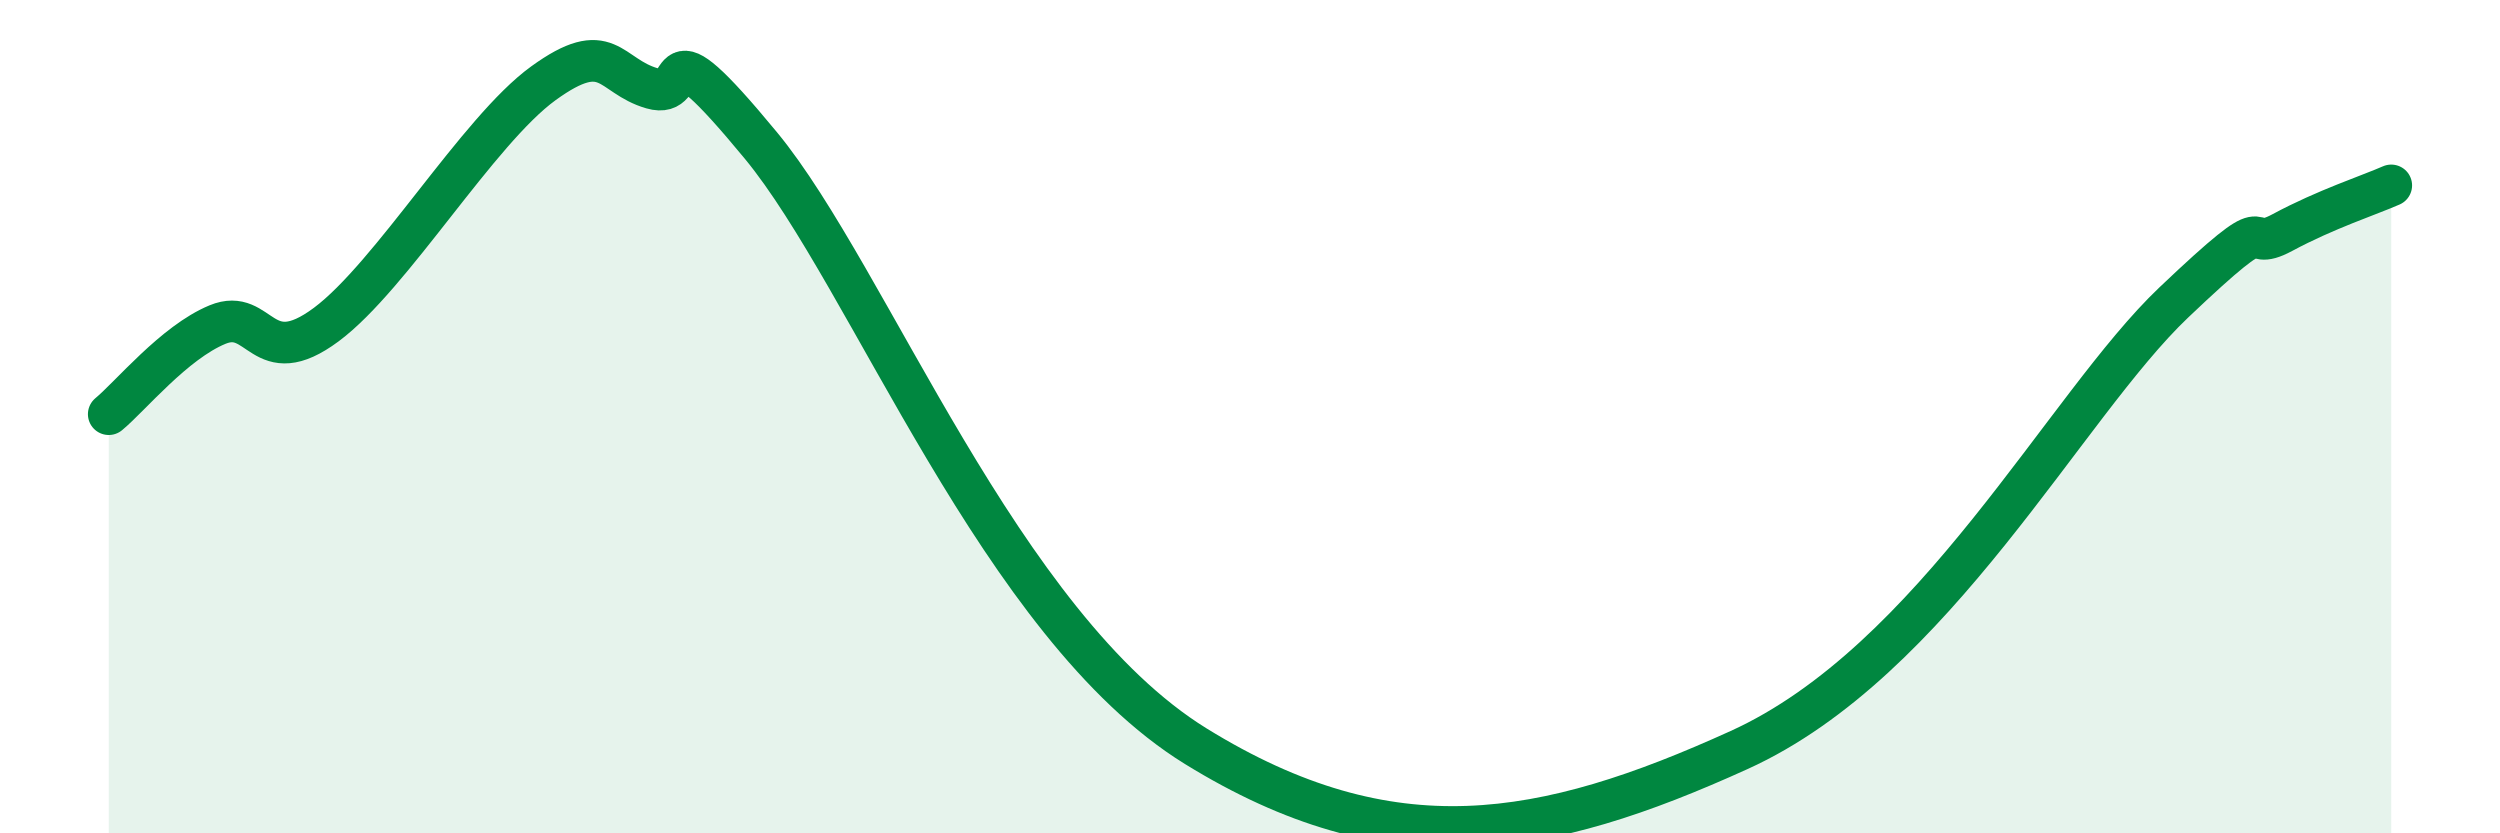
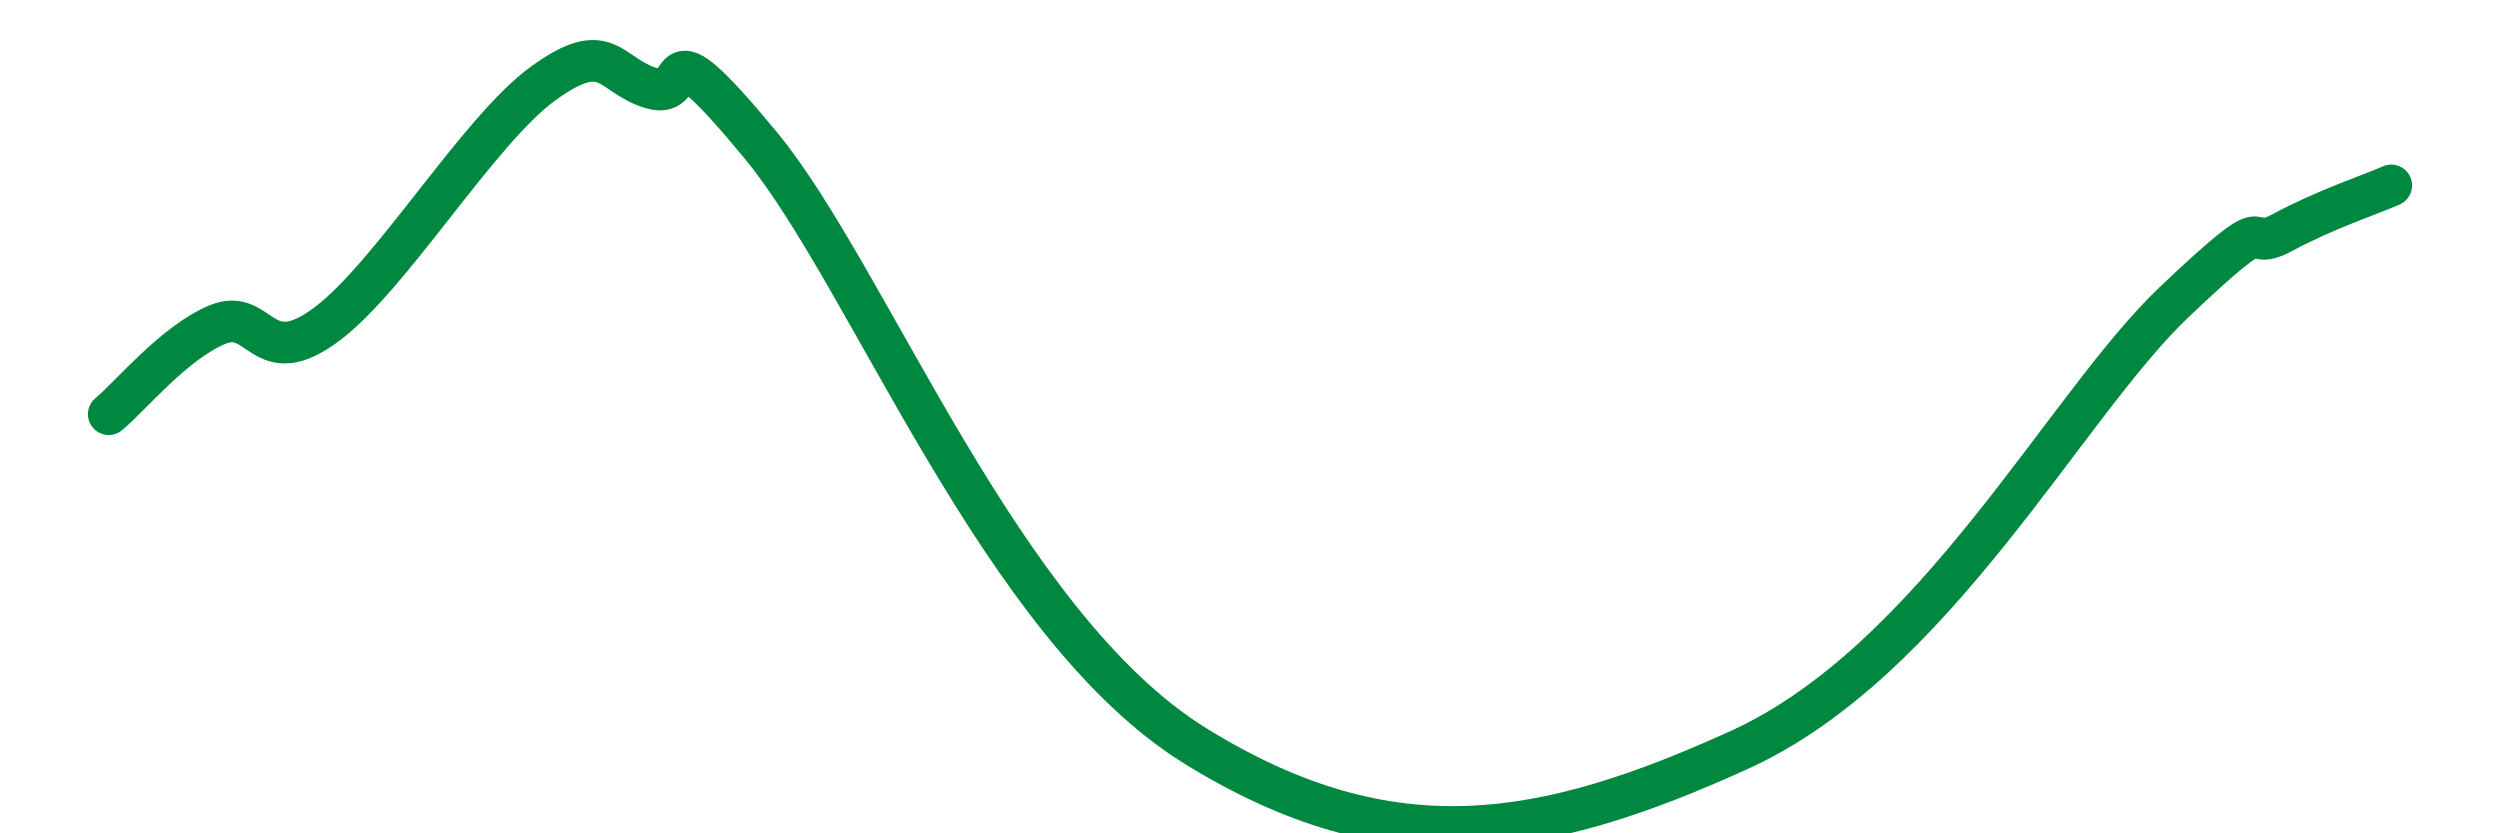
<svg xmlns="http://www.w3.org/2000/svg" width="60" height="20" viewBox="0 0 60 20">
-   <path d="M 2.61,9.94 C 3.13,9.51 4.18,8.22 5.22,7.79 C 6.26,7.36 6.27,8.95 7.83,7.79 C 9.39,6.63 11.48,3.13 13.04,2 C 14.6,0.87 14.61,1.82 15.65,2.12 C 16.69,2.42 15.65,0.33 18.26,3.49 C 20.87,6.65 24,15.01 28.7,17.91 C 33.4,20.81 37.05,20.13 41.74,18 C 46.43,15.87 49.56,9.74 52.17,7.26 C 54.78,4.78 53.74,6.14 54.78,5.58 C 55.82,5.02 56.87,4.68 57.39,4.45L57.39 20L2.61 20Z" fill="#008740" opacity="0.1" stroke-linecap="round" stroke-linejoin="round" />
  <path d="M 2.61,9.94 C 3.13,9.51 4.18,8.22 5.22,7.79 C 6.26,7.36 6.27,8.95 7.83,7.79 C 9.39,6.63 11.48,3.13 13.04,2 C 14.6,0.87 14.61,1.82 15.65,2.12 C 16.69,2.42 15.65,0.33 18.26,3.49 C 20.87,6.65 24,15.01 28.7,17.91 C 33.4,20.81 37.05,20.13 41.74,18 C 46.43,15.87 49.56,9.74 52.17,7.26 C 54.78,4.78 53.74,6.14 54.78,5.58 C 55.82,5.02 56.87,4.68 57.39,4.45" stroke="#008740" stroke-width="1" fill="none" stroke-linecap="round" stroke-linejoin="round" />
</svg>